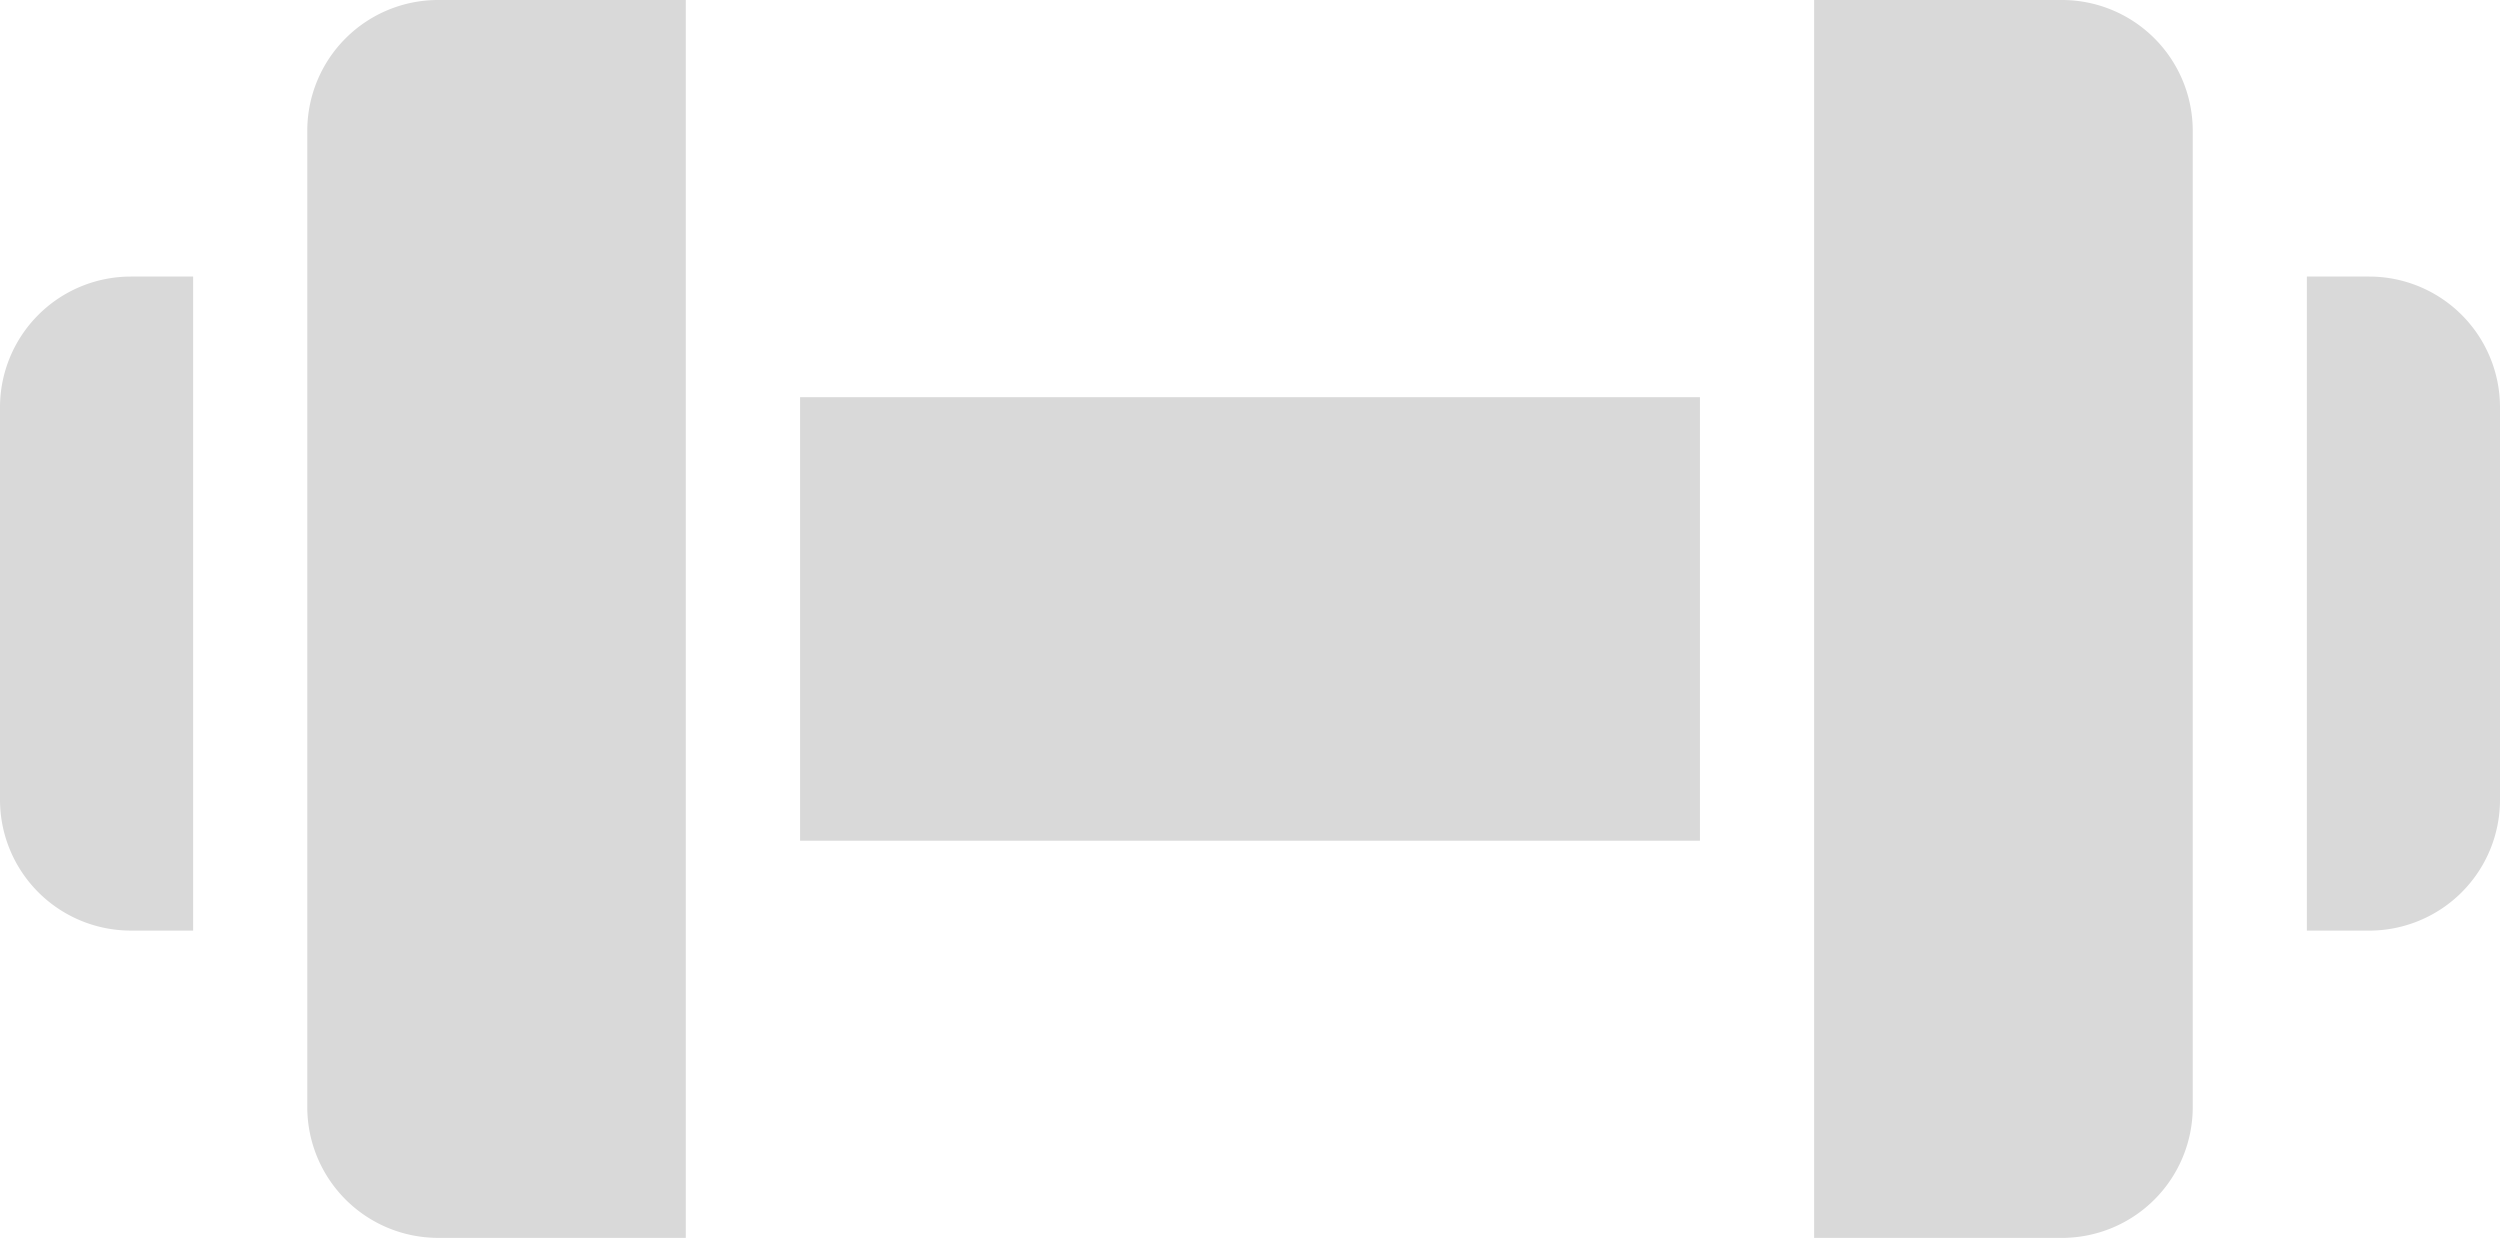
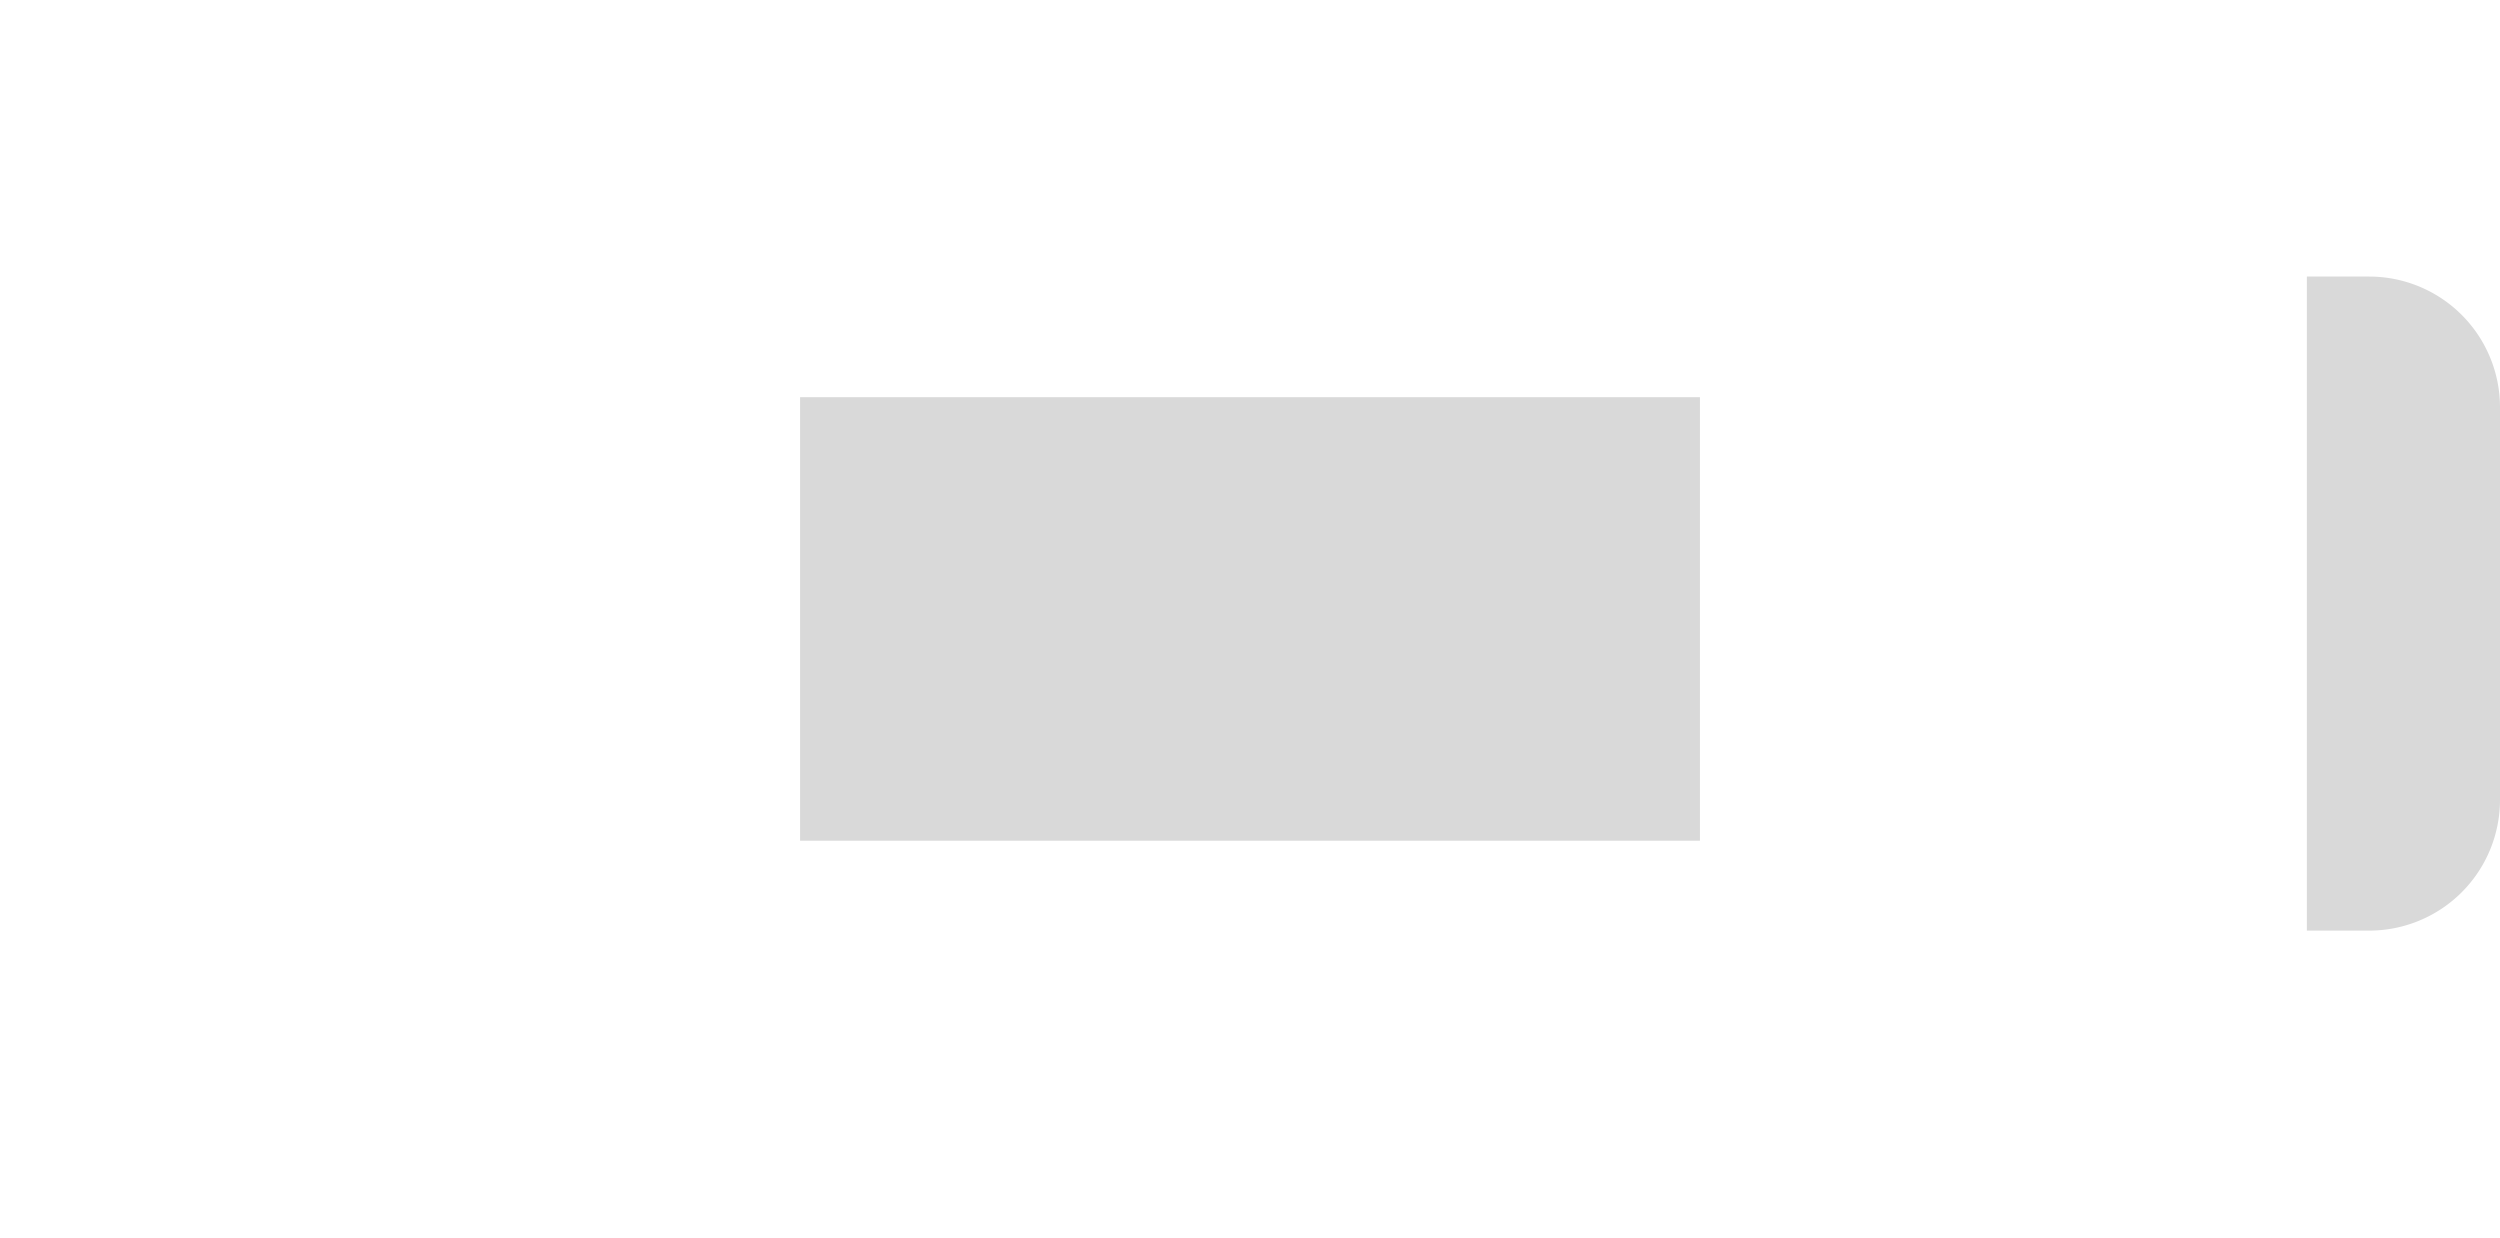
<svg xmlns="http://www.w3.org/2000/svg" width="91.569" height="45.34" viewBox="0 0 91.569 45.34">
  <path data-name="Path 2306" d="M140.172 70.086h32.96v16.245h-32.96zm0 0" transform="translate(-110.867 -55.538)" style="fill:#d9d9d9" />
  <path data-name="Path 2307" d="M406.451 48.953h-2.287v23.956h2.287a4.792 4.792 0 0 0 4.787-4.788V53.74a4.792 4.792 0 0 0-4.787-4.787zm0 0" transform="translate(-319.669 -38.823)" style="fill:#d9d9d9" />
-   <path data-name="Path 2308" d="M326.91.5h-9.081v45.341h9.081a4.793 4.793 0 0 0 4.787-4.787V5.287A4.793 4.793 0 0 0 326.91.5zm0 0" transform="translate(-251.382 -.5)" style="fill:#d9d9d9" />
-   <path data-name="Path 2309" d="M53.836 5.287v35.766a4.792 4.792 0 0 0 4.787 4.787H67.7V.5h-9.077a4.792 4.792 0 0 0-4.787 4.787zm0 0" transform="translate(-42.581 -.5)" style="fill:#d9d9d9" />
-   <path data-name="Path 2310" d="M0 53.74v14.38a4.793 4.793 0 0 0 4.787 4.788h2.287V48.953H4.787A4.792 4.792 0 0 0 0 53.74zm0 0" transform="translate(0 -38.823)" style="fill:#d9d9d9" />
</svg>